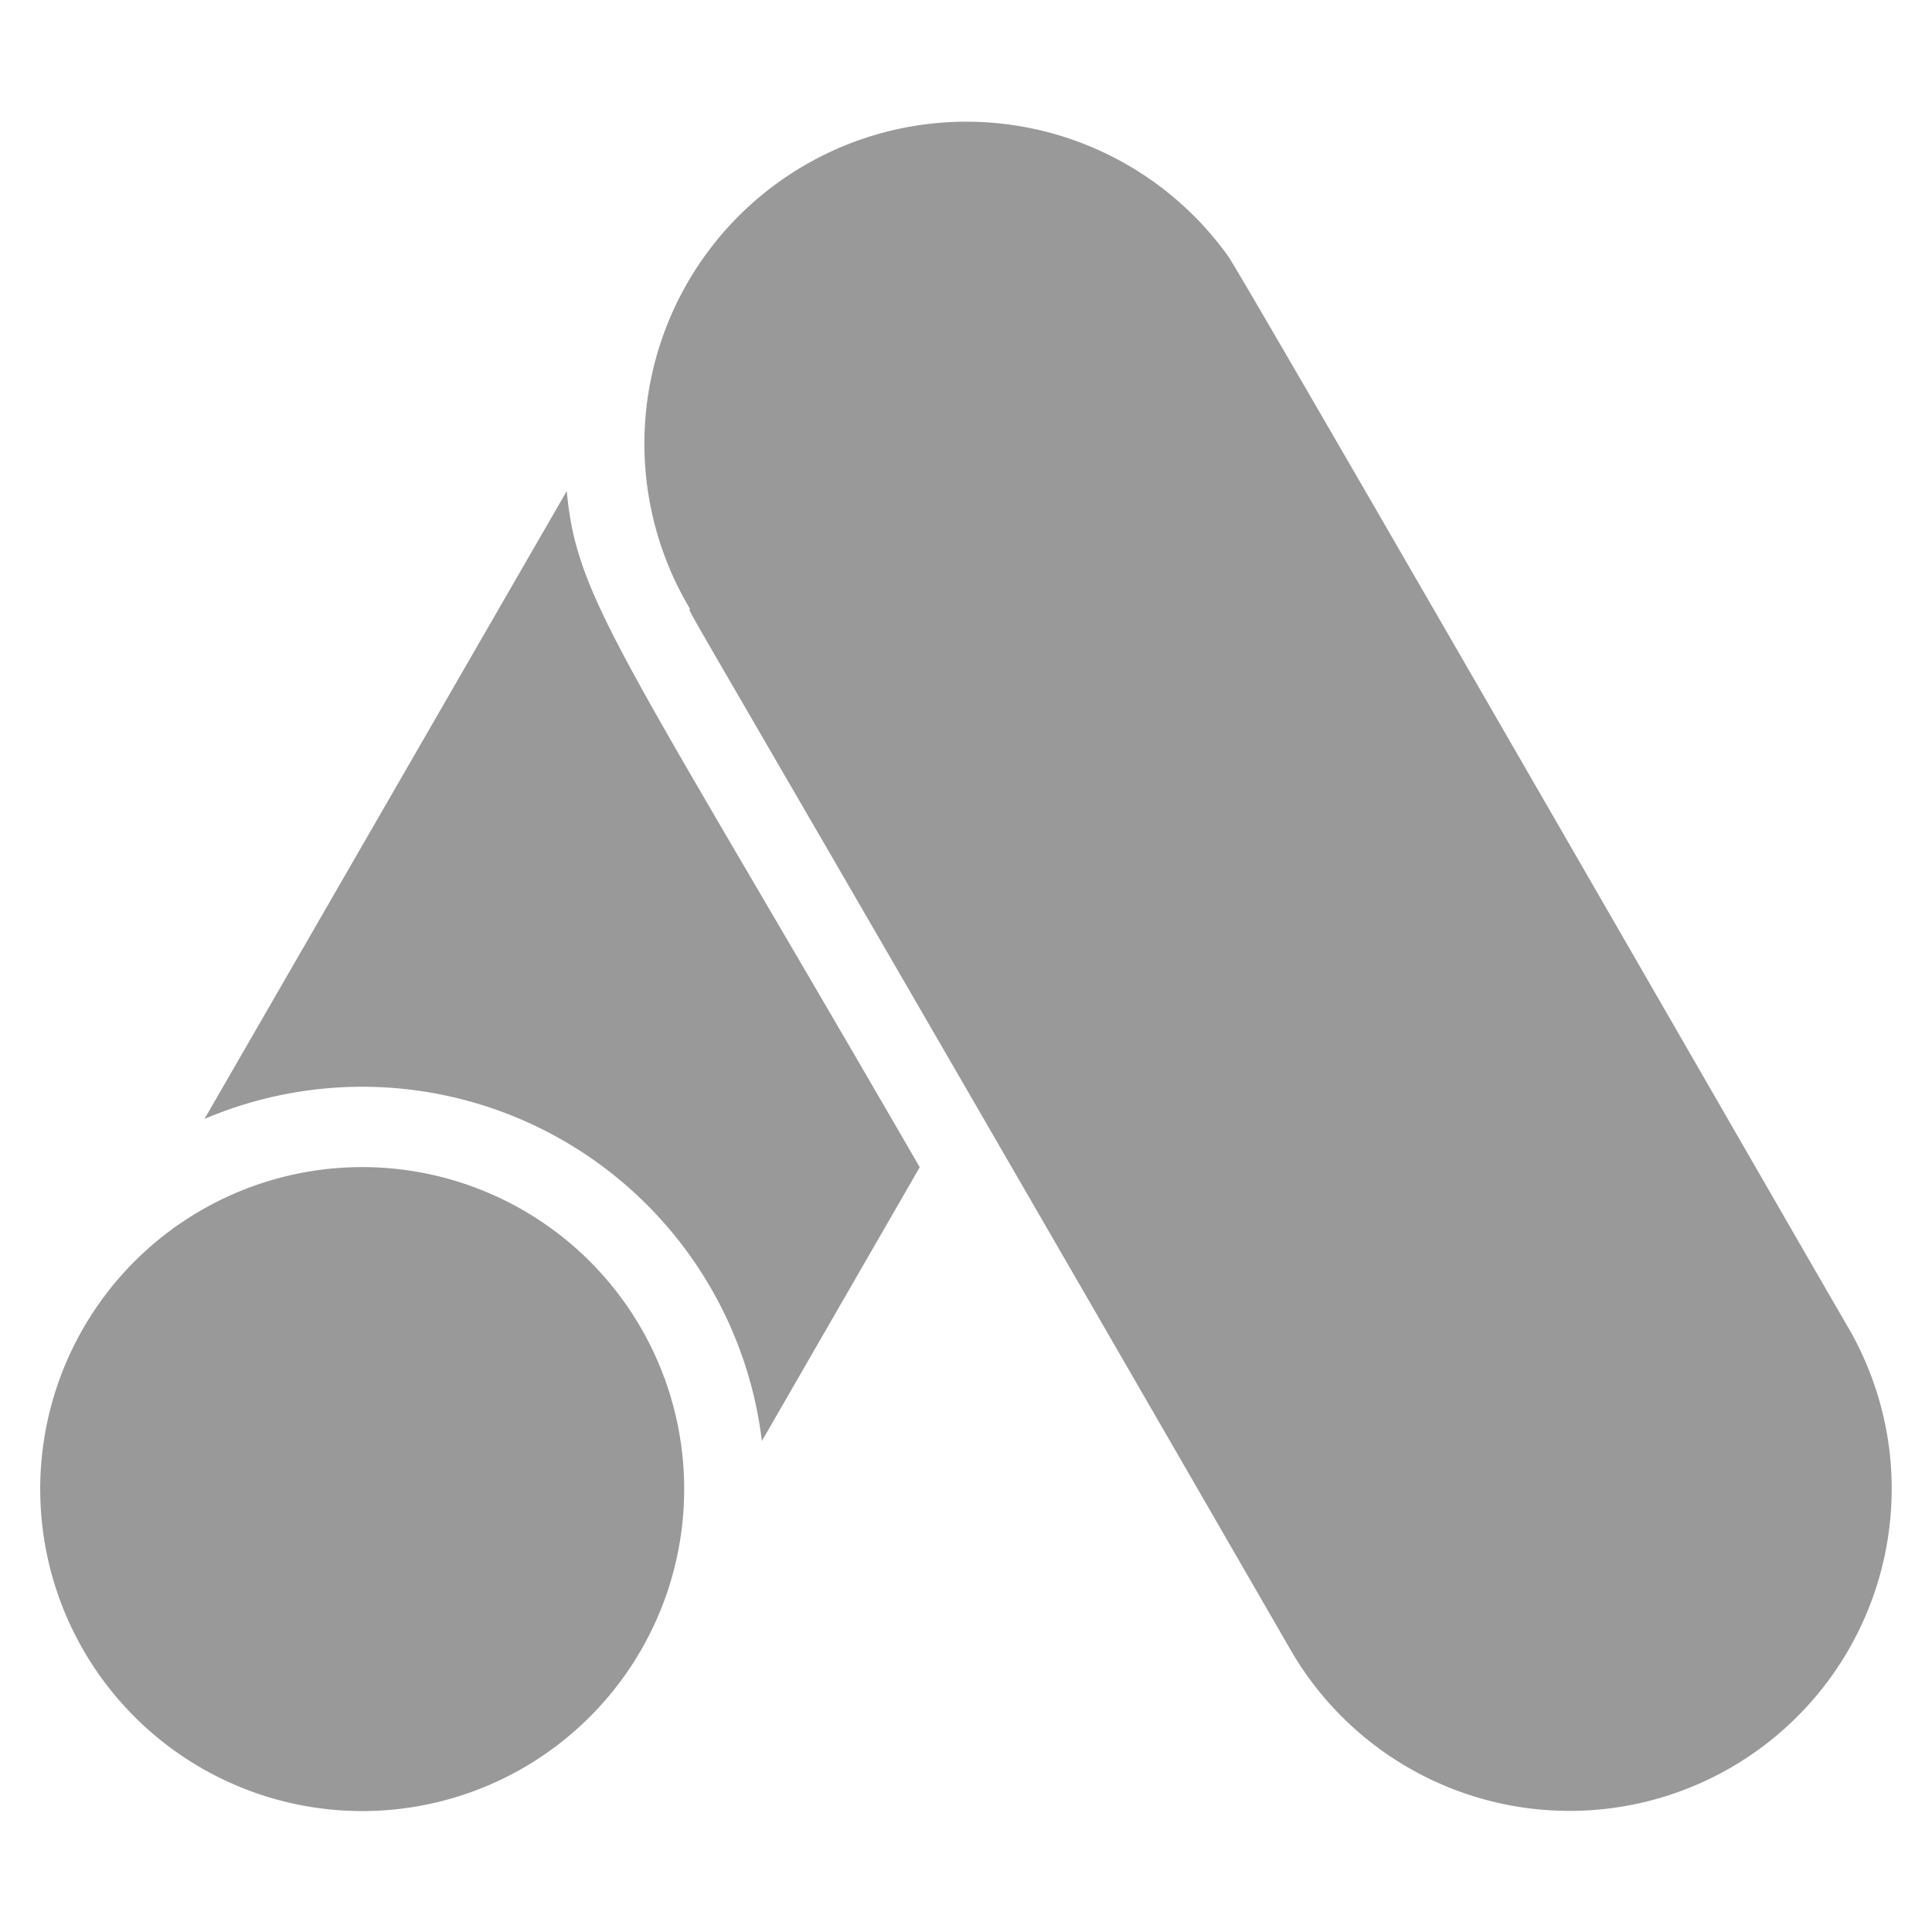
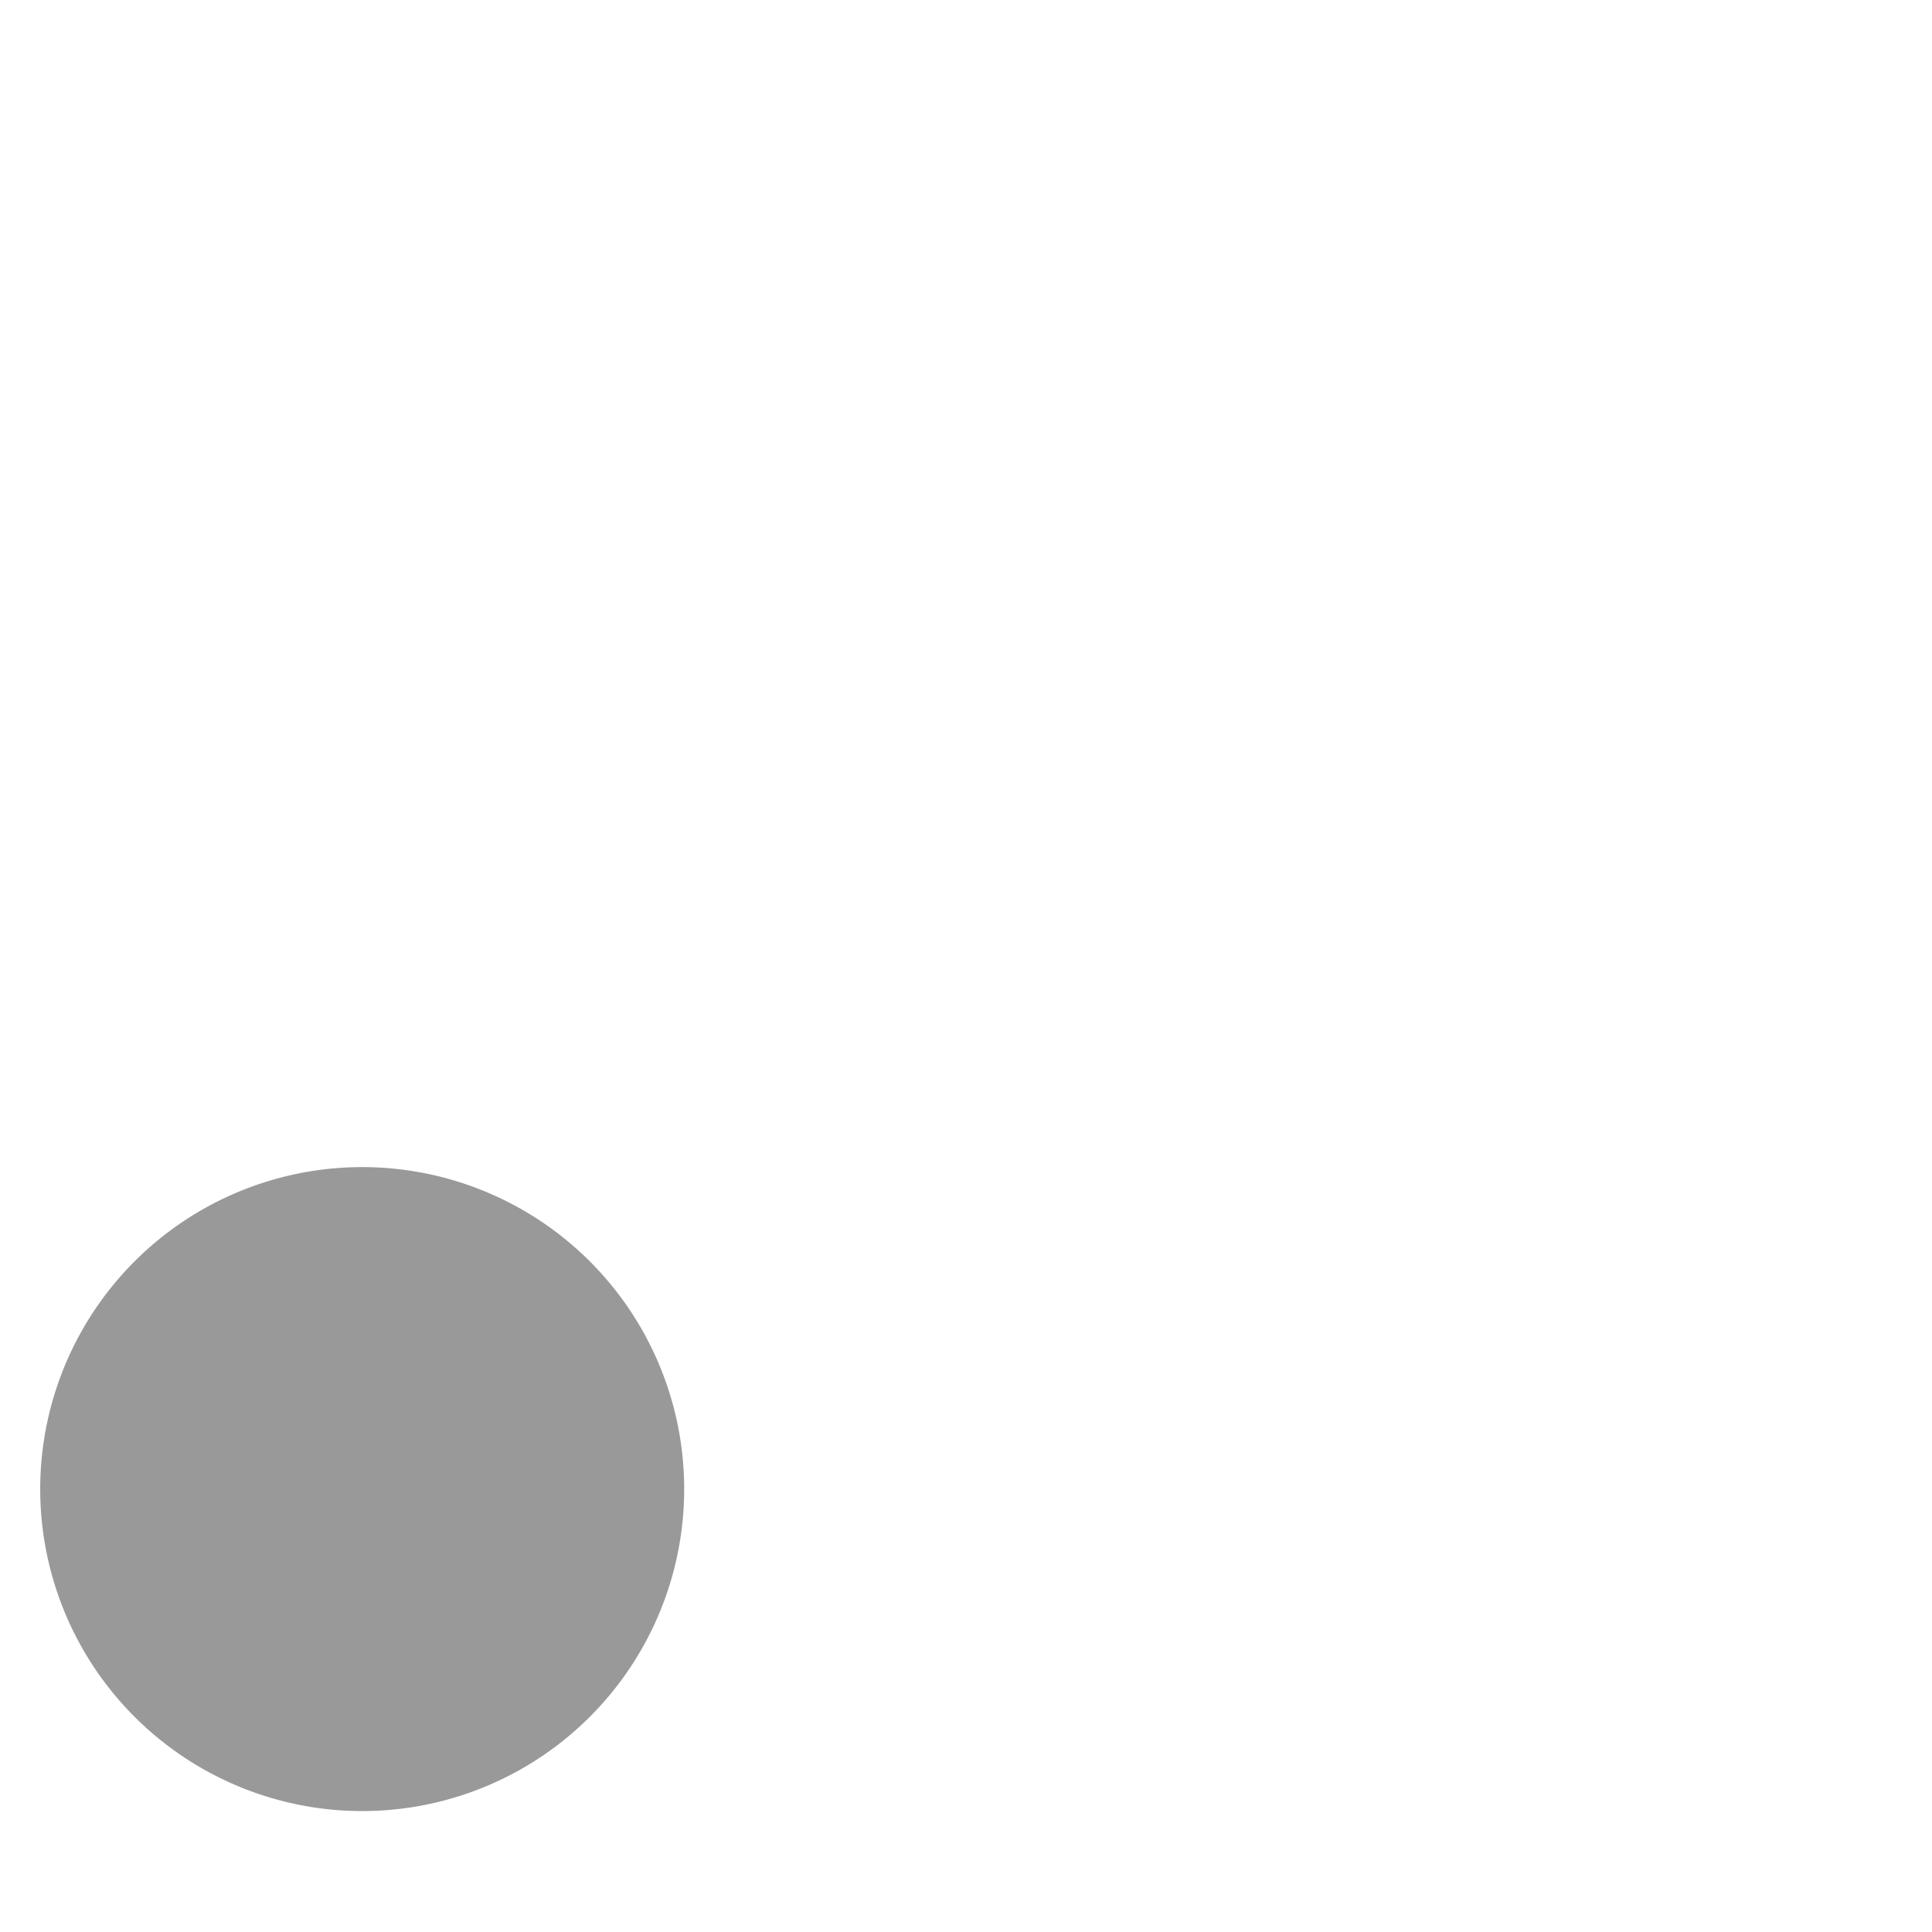
<svg xmlns="http://www.w3.org/2000/svg" width="20" height="20" fill="none">
  <path fill="#999" d="M.862 13.75a3.333 3.333 0 1 0 5.775 3.33 3.333 3.333 0 0 0-5.775-3.33Z" />
-   <path fill="#999" d="m5.867 5.083-3.75 6.5a4.168 4.168 0 0 1 5.77 3.334l1.634-2.834c-3.1-5.358-3.55-5.87-3.654-7Zm13.27 8.667c-.212-.358-6.304-10.946-6.425-11.1a3.333 3.333 0 0 0-5.566 3.658c-.042 0-.209-.358 6.216 10.775a3.335 3.335 0 0 0 6.193-2.101 3.334 3.334 0 0 0-.418-1.232Z" />
</svg>